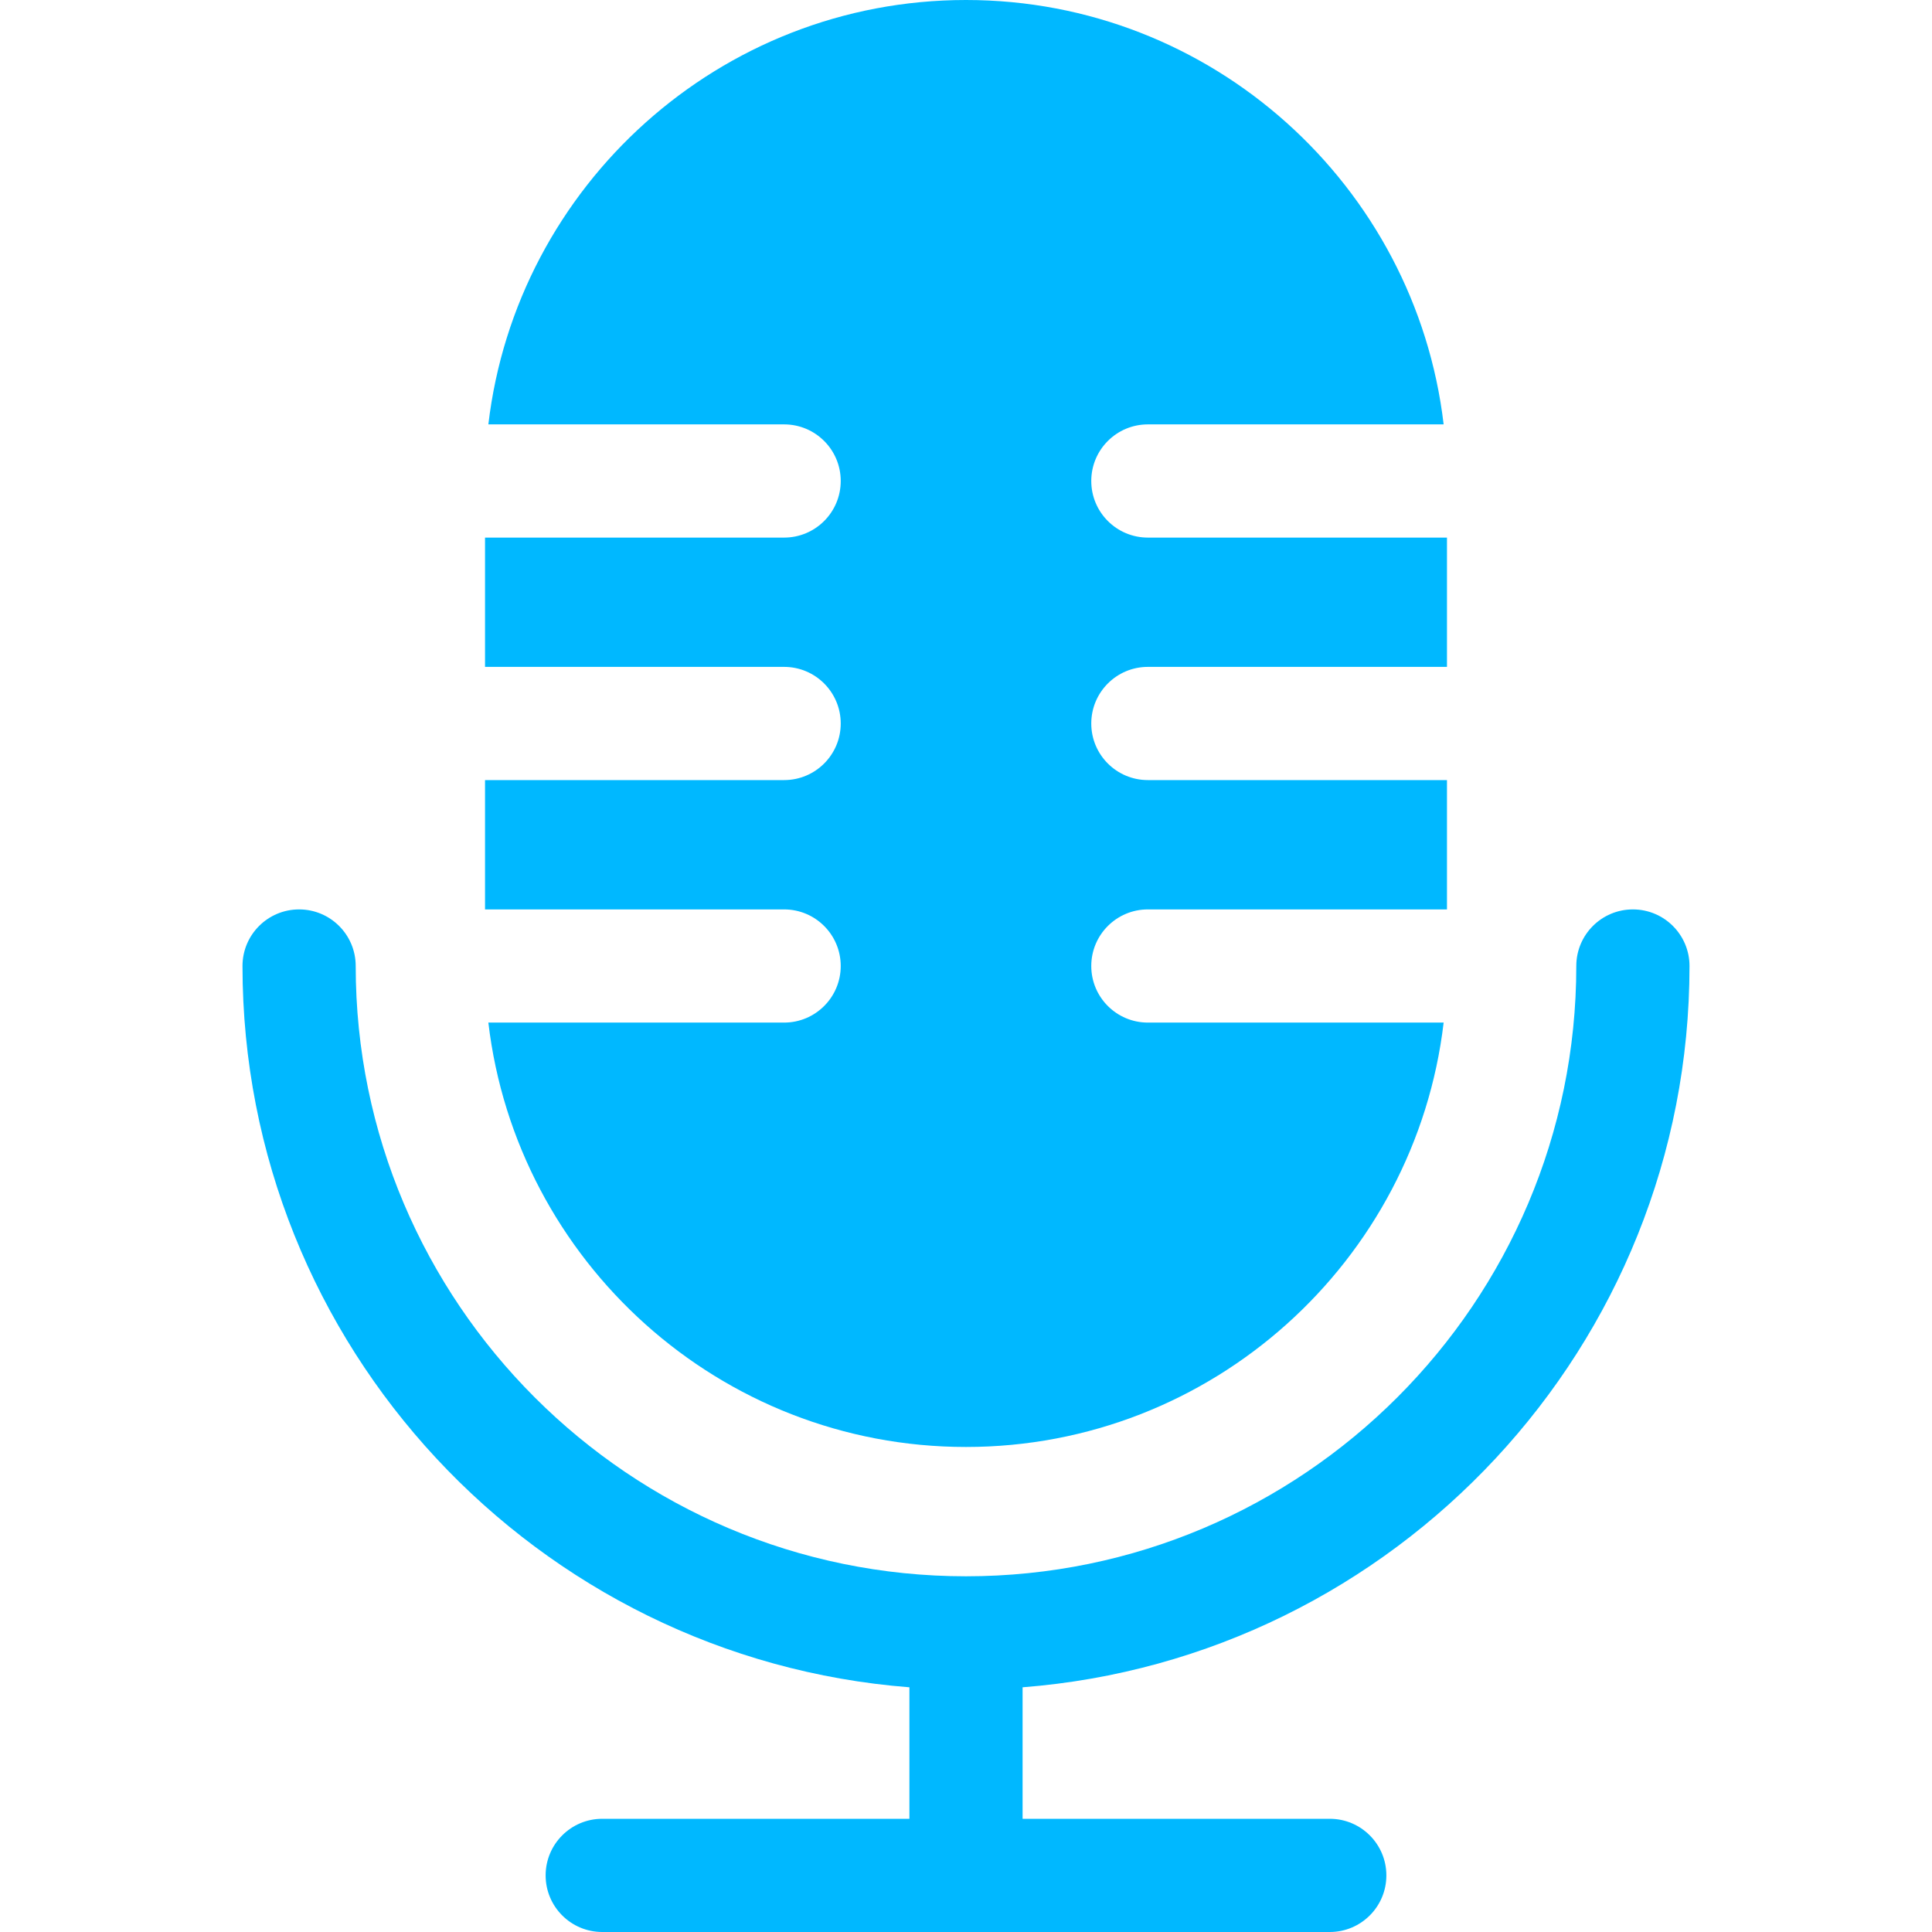
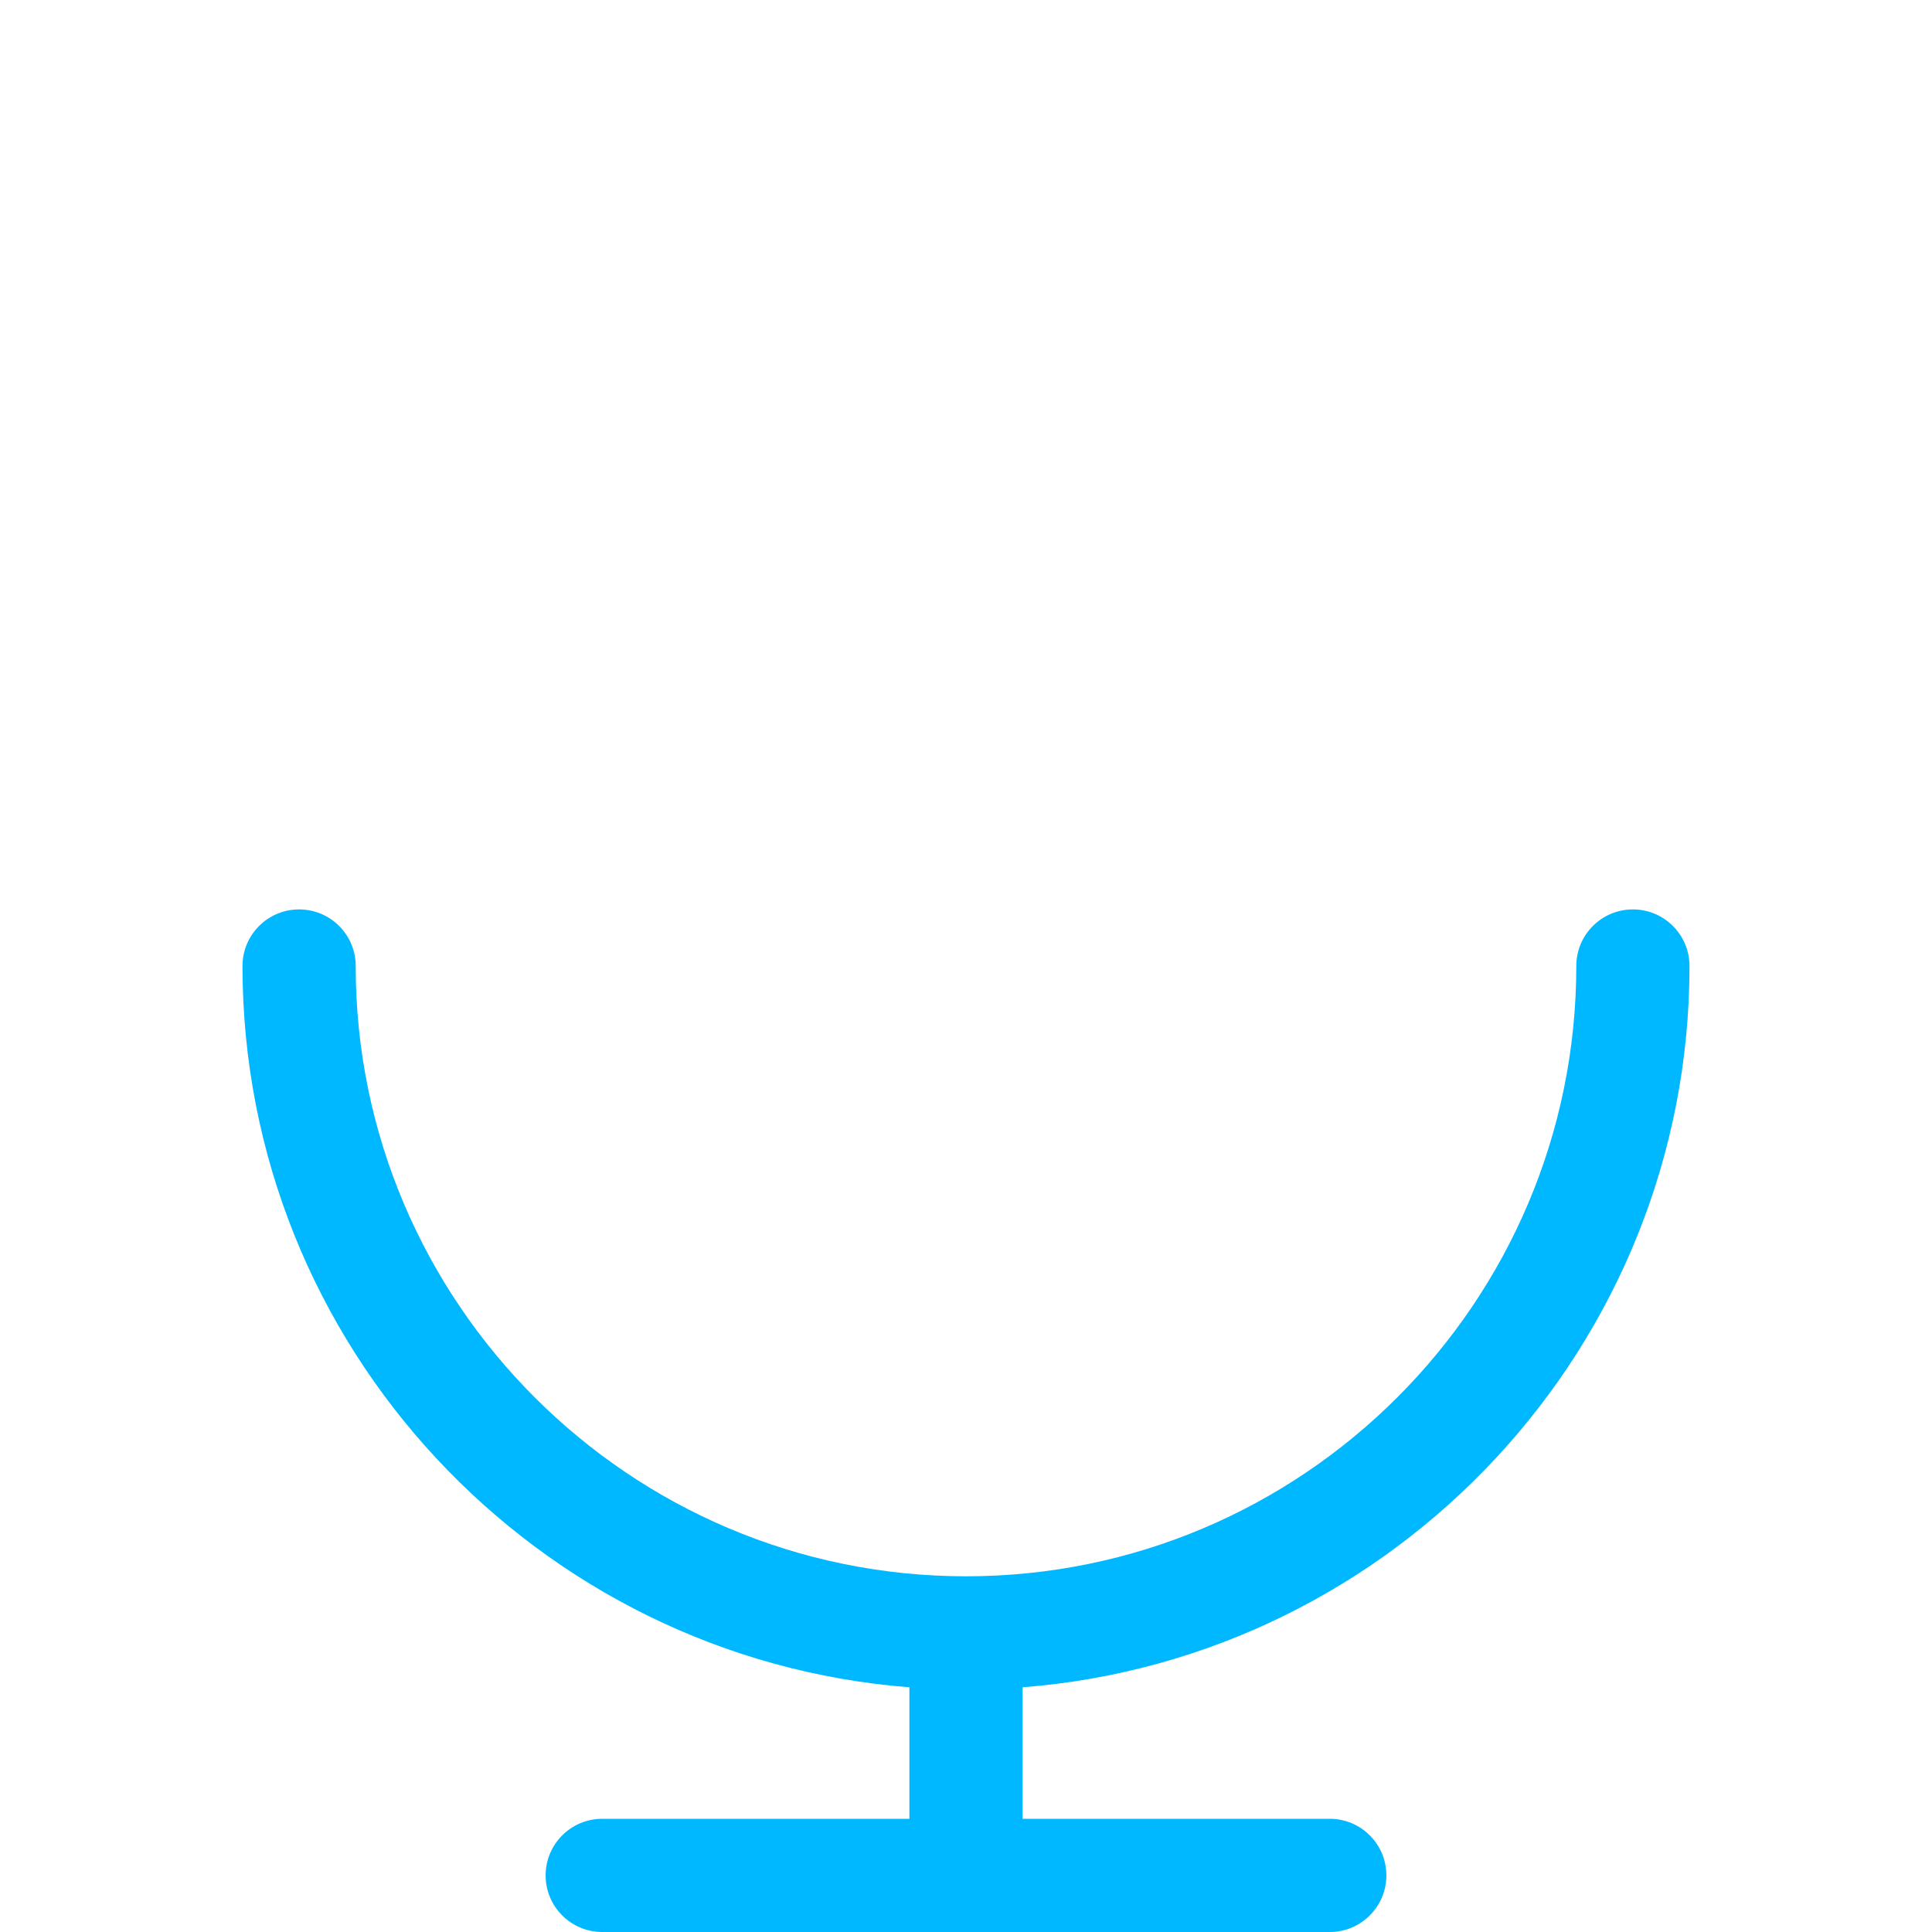
<svg xmlns="http://www.w3.org/2000/svg" width="62" height="62" viewBox="0 0 62 62" fill="none">
  <path d="M54.218 31C54.218 29.997 53.404 29.184 52.401 29.184C51.398 29.184 50.585 29.997 50.585 31C50.585 41.799 41.799 50.585 31 50.585C20.201 50.585 11.415 41.799 11.415 31C11.415 29.997 10.602 29.184 9.599 29.184C8.595 29.184 7.782 29.997 7.782 31C7.782 43.191 17.227 53.217 29.184 54.147V58.367H19.327C18.323 58.367 17.51 59.181 17.51 60.184C17.51 61.187 18.323 62 19.327 62H42.674C43.677 62 44.49 61.187 44.49 60.184C44.49 59.181 43.677 58.367 42.674 58.367H32.816V54.147C44.773 53.217 54.218 43.191 54.218 31Z" fill="#00B8FF" />
-   <path d="M26.98 31C26.98 32.003 26.166 32.816 25.163 32.816H15.672C16.574 40.475 23.103 46.435 31 46.435C38.896 46.435 45.426 40.475 46.328 32.816H36.837C35.833 32.816 35.02 32.003 35.02 31C35.02 29.997 35.833 29.184 36.837 29.184H46.435V25.034H36.837C35.833 25.034 35.02 24.221 35.02 23.218C35.02 22.215 35.833 21.401 36.837 21.401H46.435V17.252H36.837C35.833 17.252 35.02 16.439 35.02 15.435C35.02 14.432 35.833 13.619 36.837 13.619H46.328C45.426 5.961 38.896 0 31 0C23.103 0 16.574 5.961 15.672 13.619H25.163C26.166 13.619 26.98 14.432 26.98 15.435C26.98 16.439 26.166 17.252 25.163 17.252H15.565V21.401H25.163C26.166 21.401 26.98 22.215 26.98 23.218C26.98 24.221 26.166 25.034 25.163 25.034H15.565V29.184H25.163C26.166 29.184 26.98 29.997 26.98 31Z" fill="#00B8FF" />
</svg>